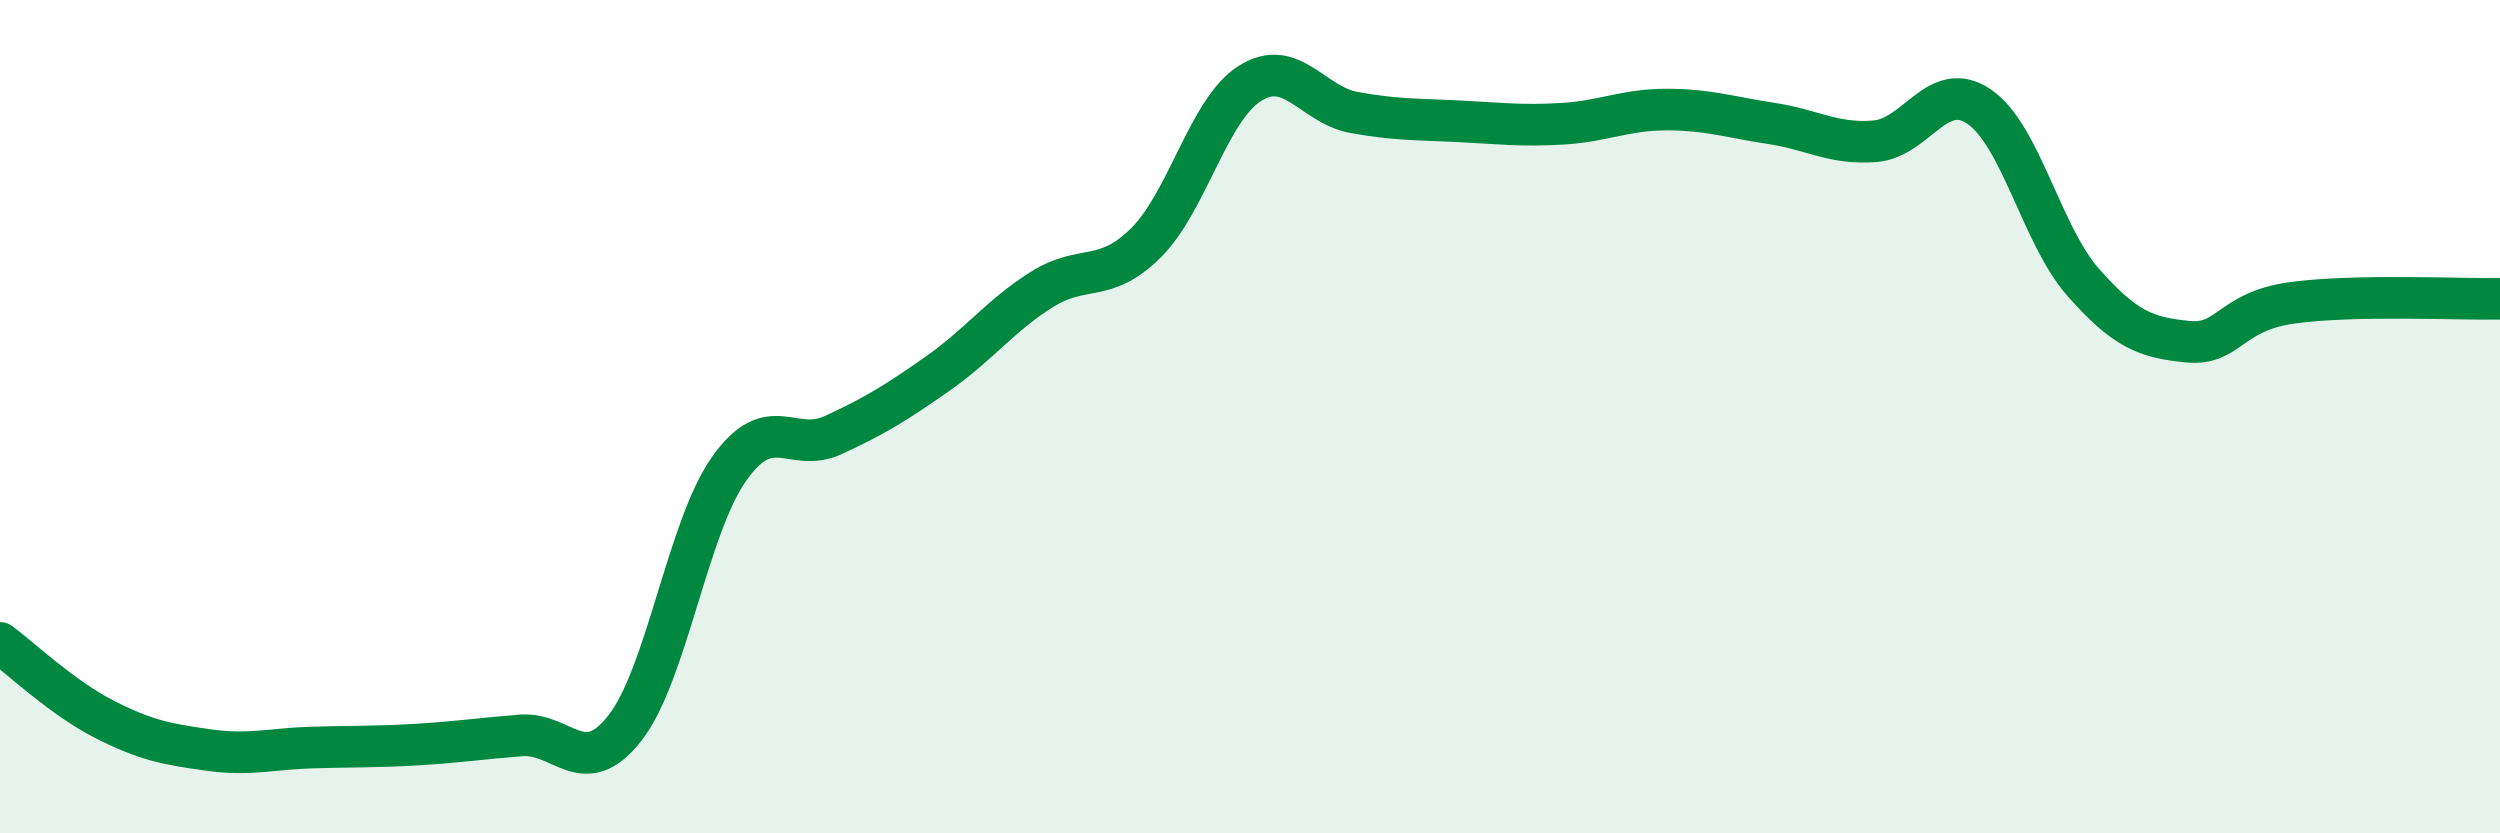
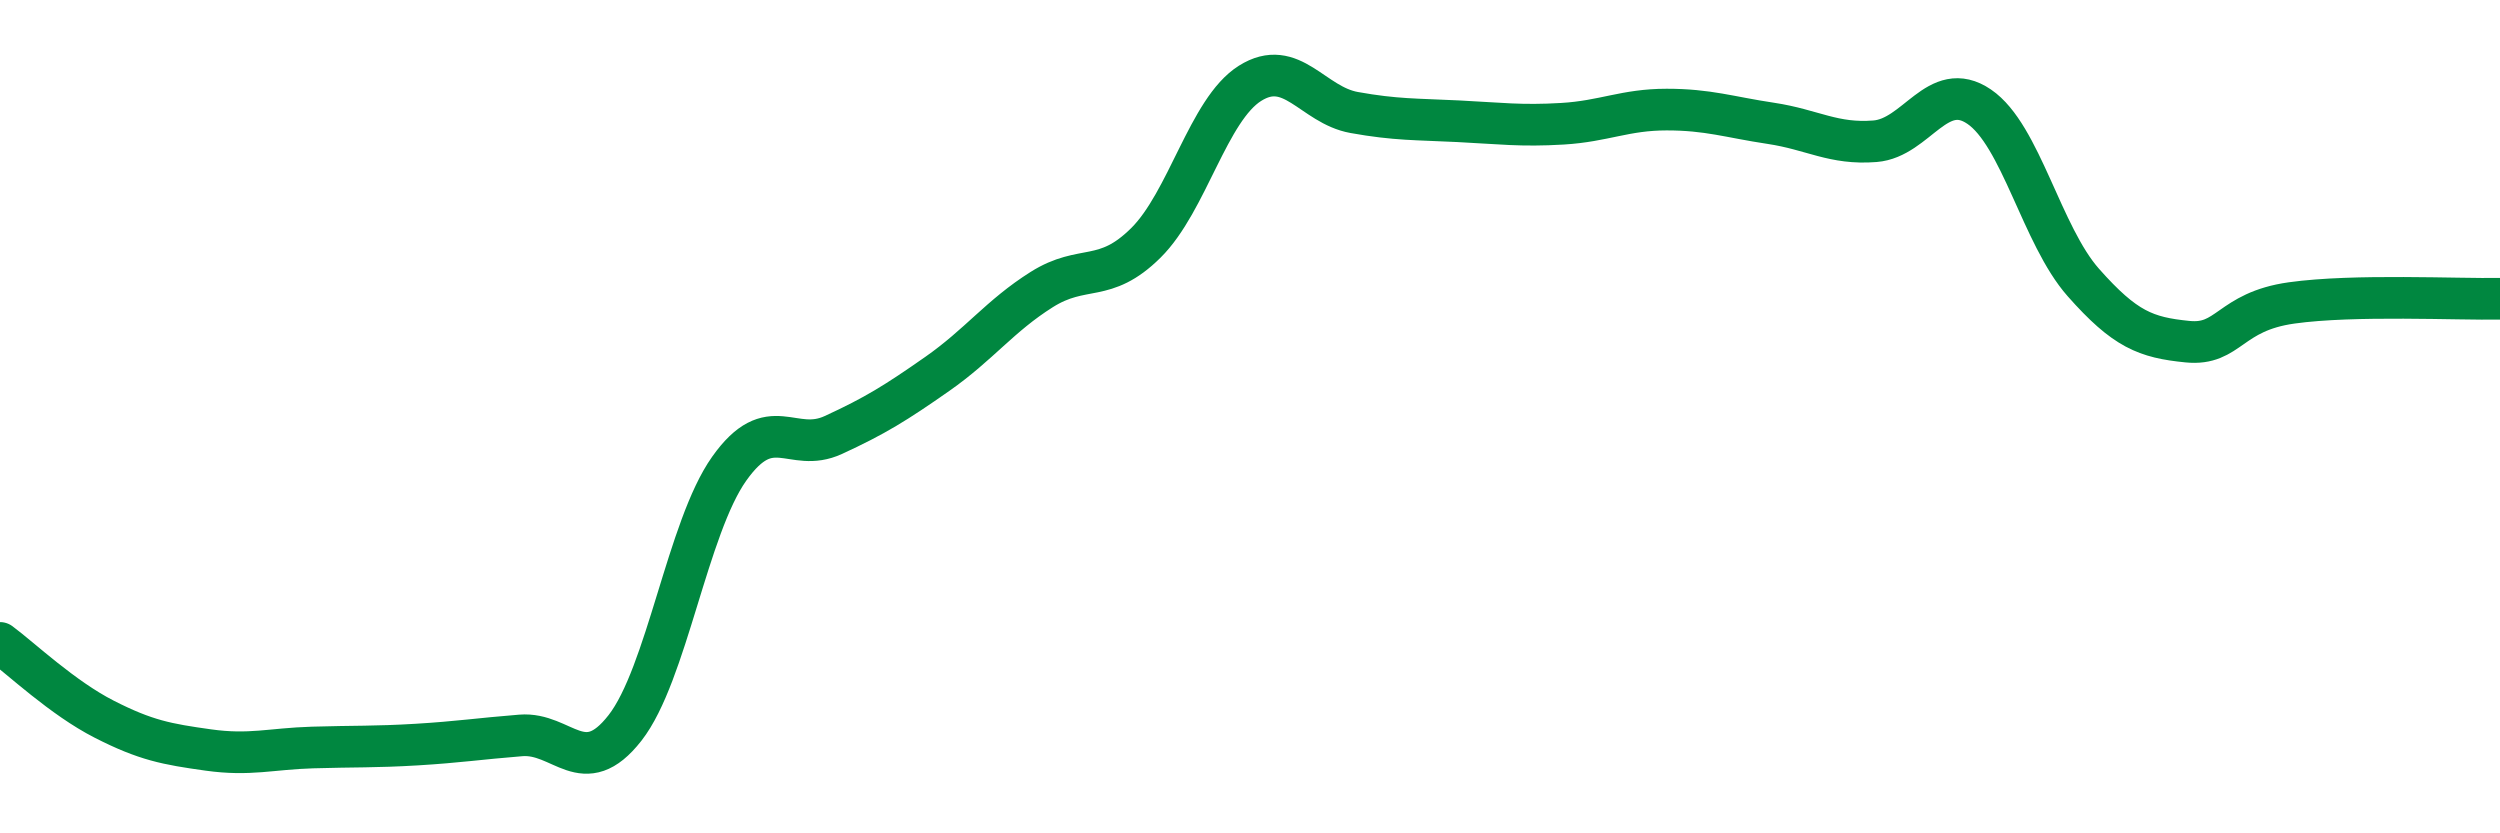
<svg xmlns="http://www.w3.org/2000/svg" width="60" height="20" viewBox="0 0 60 20">
-   <path d="M 0,15.43 C 0.5,15.8 1.5,16.75 2.5,17.26 C 3.5,17.77 4,17.86 5,18 C 6,18.14 6.5,17.97 7.5,17.94 C 8.5,17.91 9,17.93 10,17.87 C 11,17.81 11.5,17.73 12.5,17.65 C 13.5,17.57 14,18.75 15,17.47 C 16,16.19 16.5,12.66 17.5,11.25 C 18.5,9.84 19,10.9 20,10.44 C 21,9.98 21.5,9.67 22.5,8.97 C 23.5,8.27 24,7.58 25,6.95 C 26,6.32 26.5,6.82 27.5,5.83 C 28.5,4.84 29,2.63 30,2 C 31,1.37 31.5,2.52 32.5,2.7 C 33.5,2.88 34,2.86 35,2.91 C 36,2.96 36.5,3.03 37.5,2.97 C 38.5,2.91 39,2.63 40,2.63 C 41,2.63 41.5,2.81 42.5,2.96 C 43.5,3.11 44,3.47 45,3.39 C 46,3.31 46.5,1.88 47.5,2.56 C 48.5,3.24 49,5.65 50,6.78 C 51,7.91 51.5,8.1 52.5,8.2 C 53.5,8.3 53.5,7.48 55,7.27 C 56.5,7.06 59,7.19 60,7.17L60 20L0 20Z" fill="#008740" opacity="0.1" stroke-linecap="round" stroke-linejoin="round" />
  <path d="M 0,15.43 C 0.5,15.8 1.5,16.75 2.5,17.26 C 3.5,17.77 4,17.86 5,18 C 6,18.14 6.5,17.97 7.5,17.94 C 8.5,17.91 9,17.93 10,17.87 C 11,17.81 11.5,17.73 12.5,17.65 C 13.5,17.57 14,18.75 15,17.47 C 16,16.19 16.5,12.66 17.5,11.25 C 18.5,9.84 19,10.9 20,10.44 C 21,9.98 21.5,9.67 22.5,8.97 C 23.5,8.27 24,7.58 25,6.95 C 26,6.32 26.5,6.82 27.5,5.83 C 28.5,4.84 29,2.63 30,2 C 31,1.37 31.5,2.52 32.5,2.7 C 33.5,2.88 34,2.86 35,2.91 C 36,2.96 36.5,3.03 37.5,2.97 C 38.5,2.91 39,2.63 40,2.63 C 41,2.63 41.5,2.81 42.5,2.96 C 43.5,3.11 44,3.47 45,3.39 C 46,3.31 46.5,1.88 47.5,2.56 C 48.5,3.24 49,5.65 50,6.78 C 51,7.91 51.5,8.1 52.5,8.2 C 53.5,8.3 53.5,7.48 55,7.27 C 56.5,7.06 59,7.19 60,7.17" stroke="#008740" stroke-width="1" fill="none" stroke-linecap="round" stroke-linejoin="round" />
</svg>